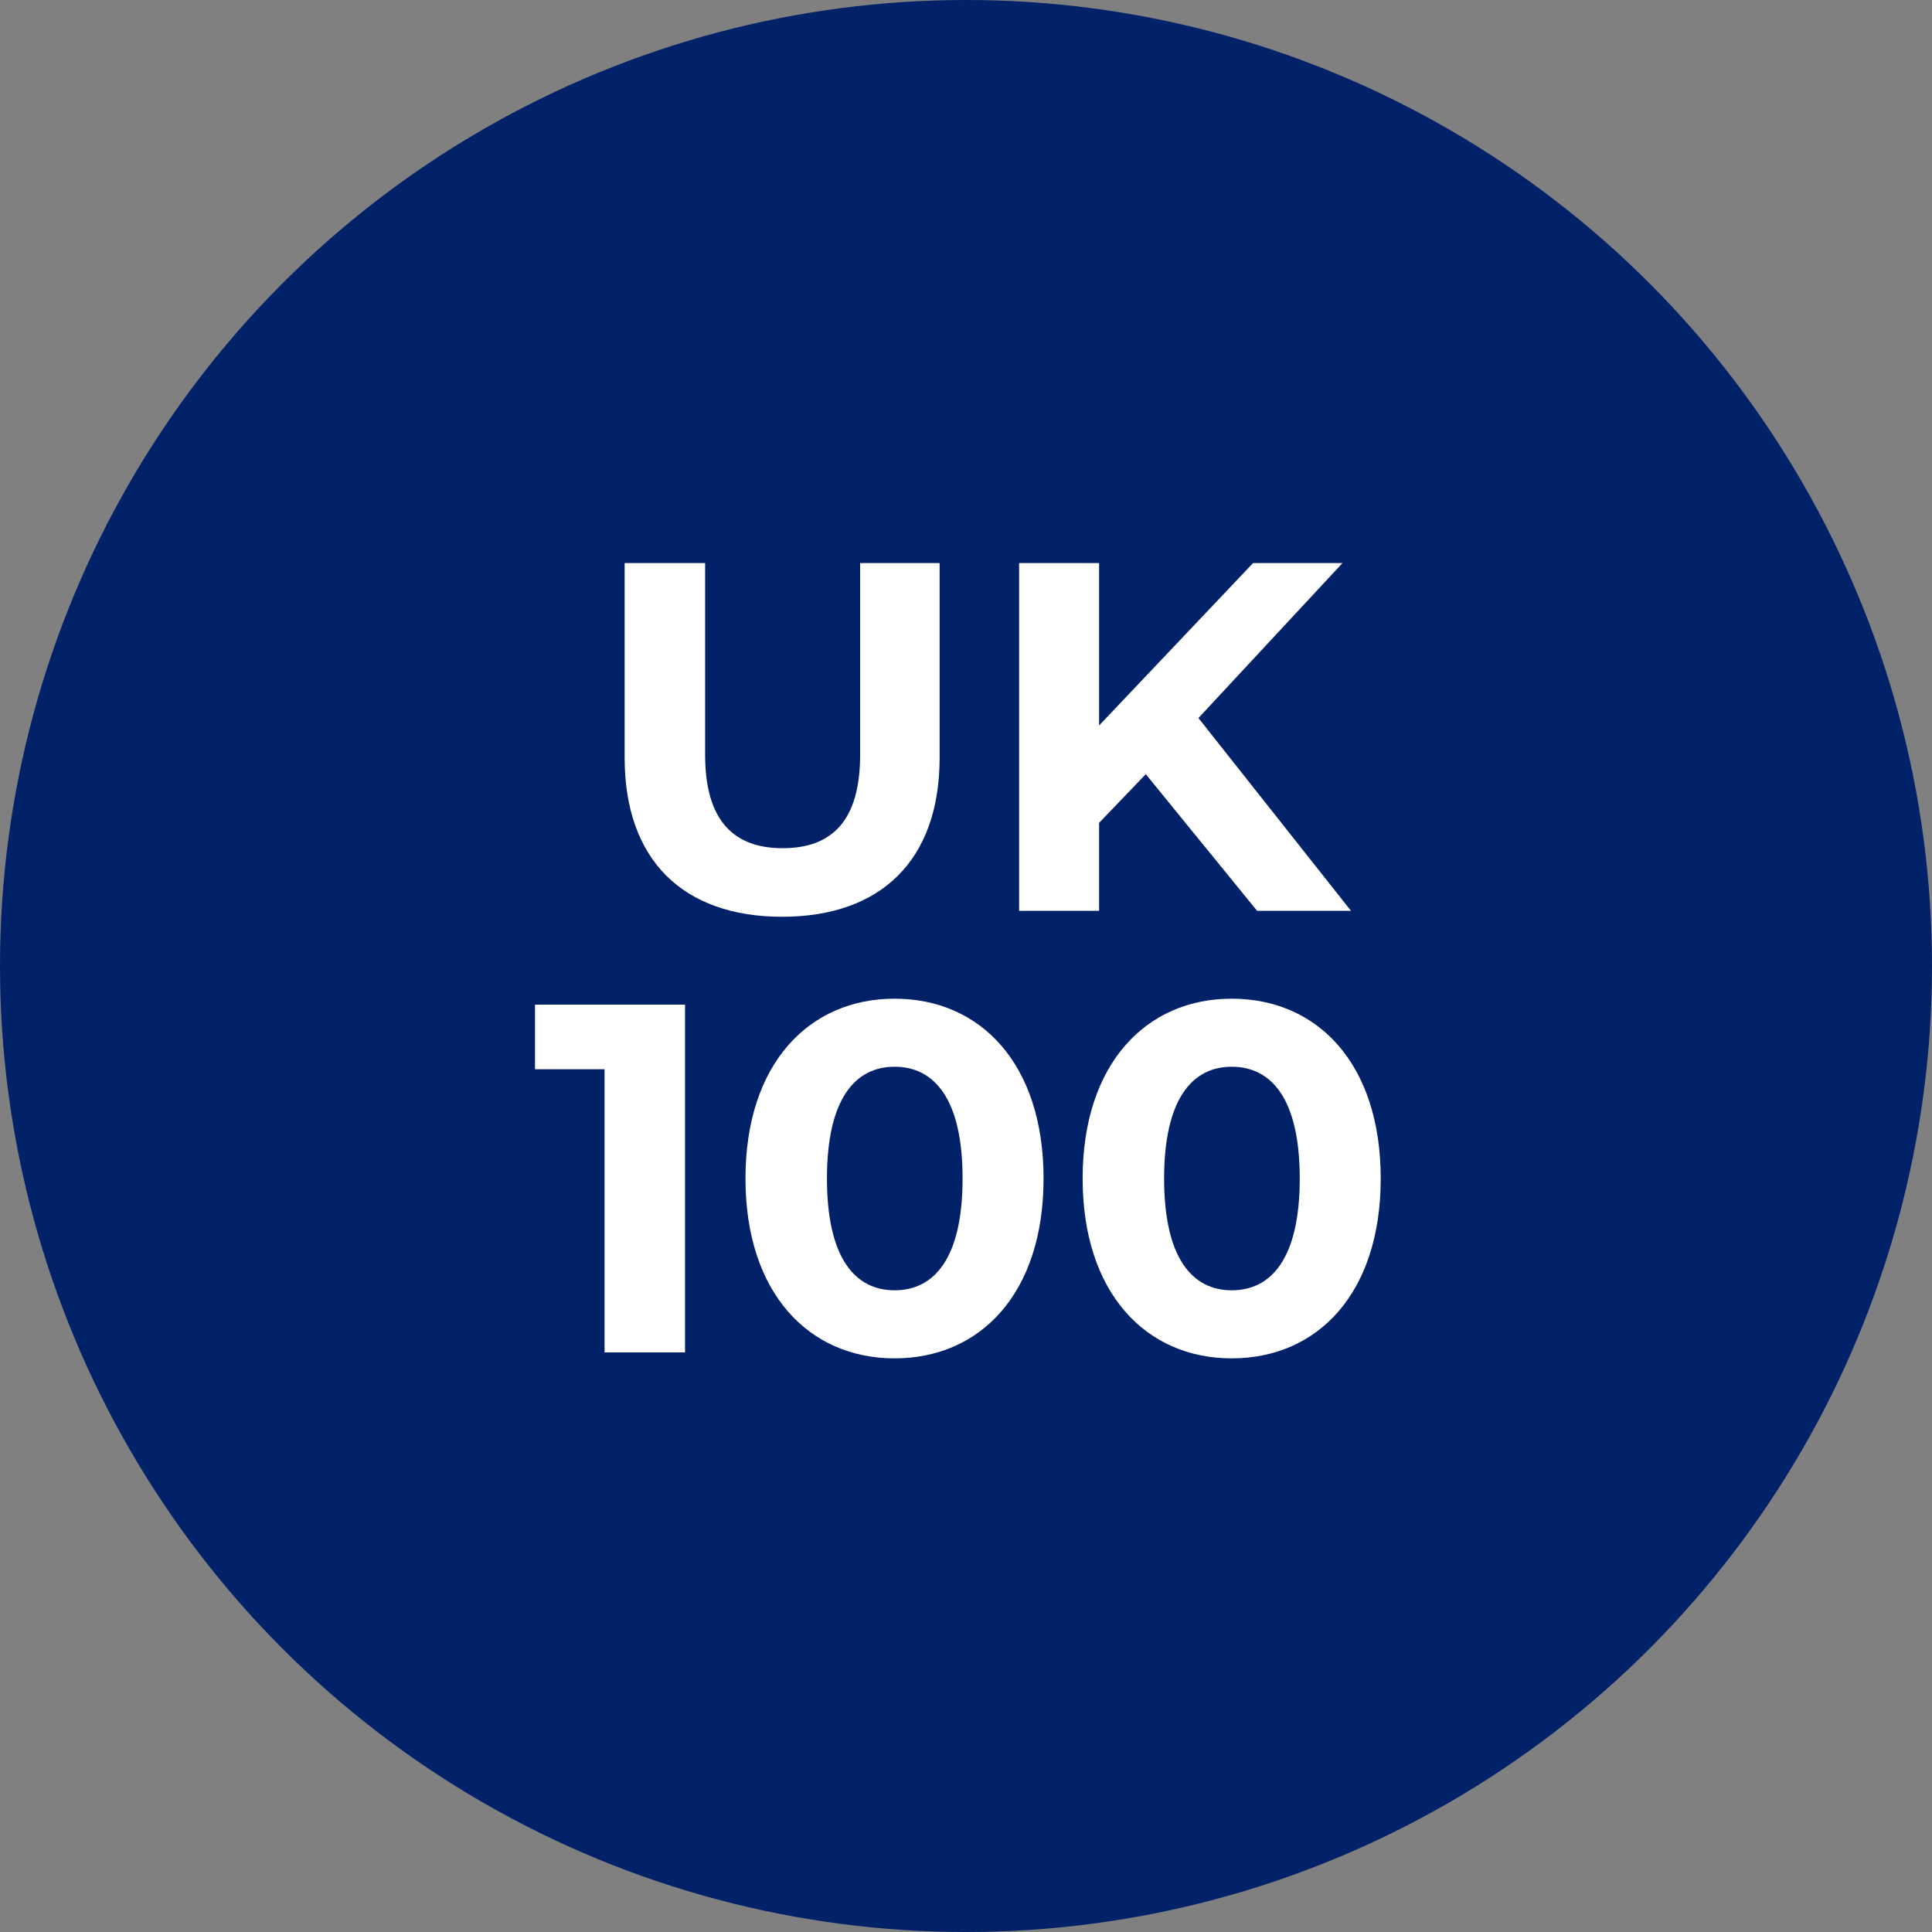
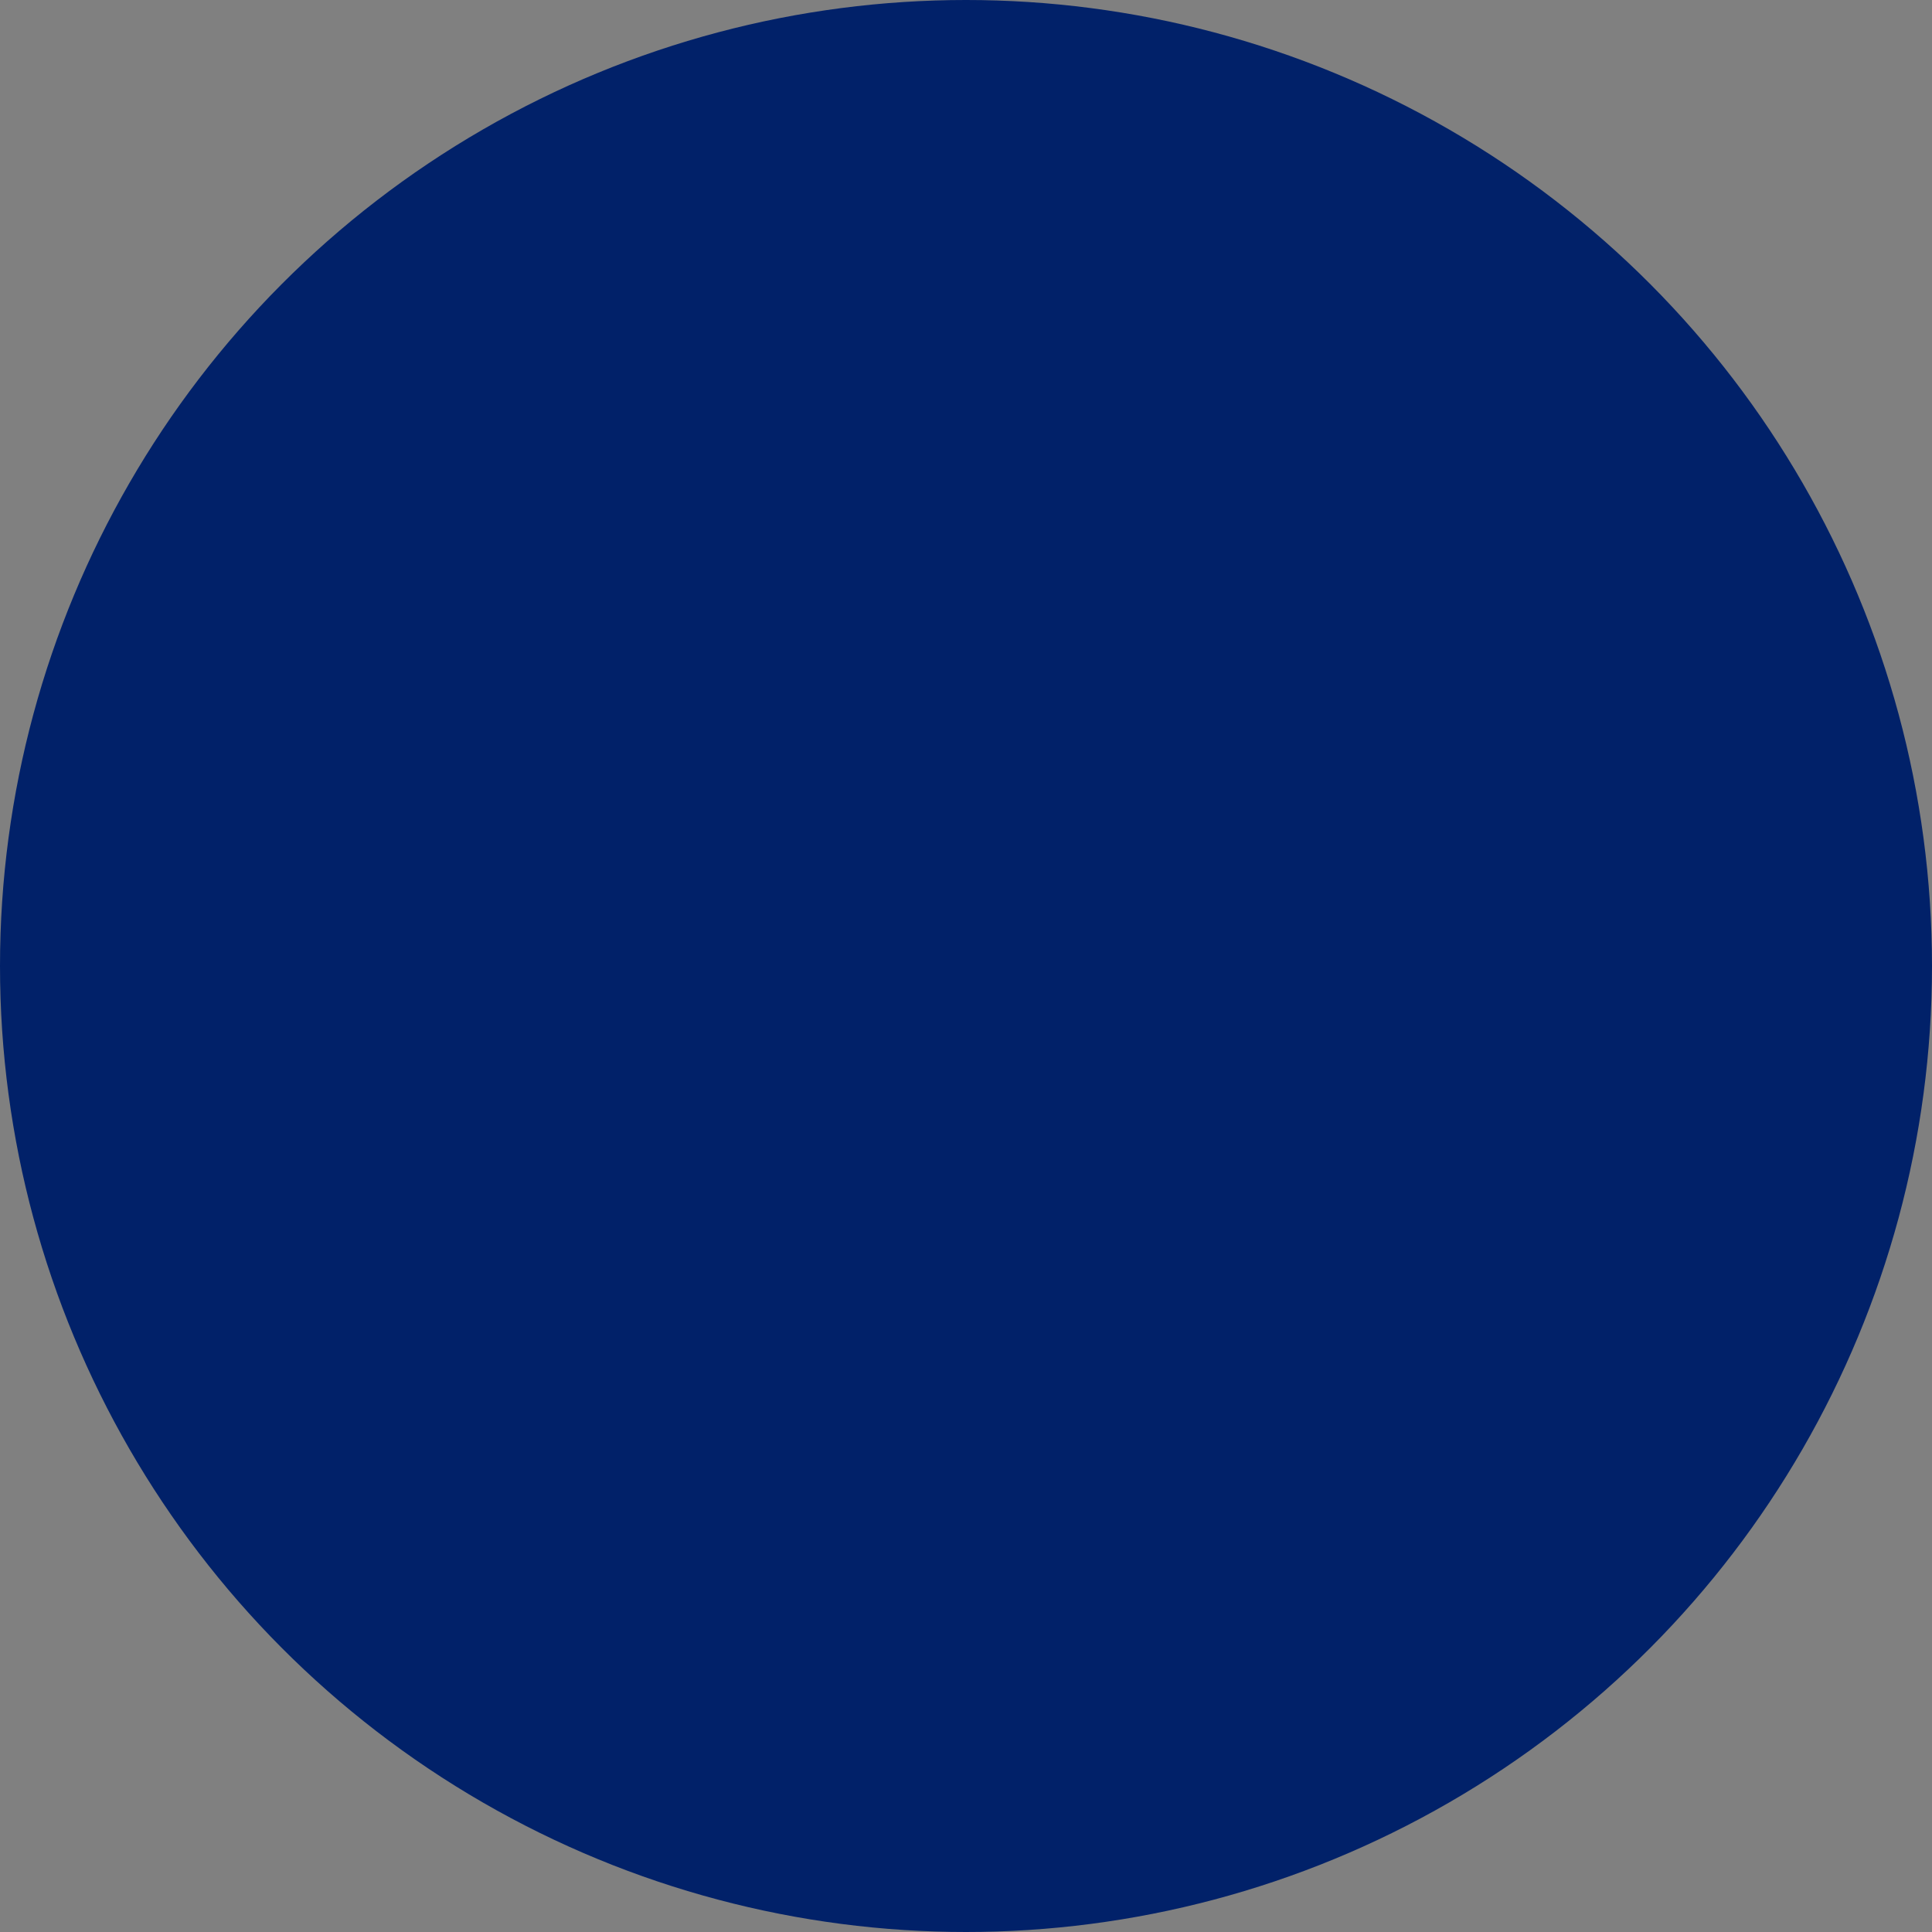
<svg xmlns="http://www.w3.org/2000/svg" width="35" height="35" viewBox="0 0 35 35" fill="none">
  <rect x="0" y="0" width="35" height="35" fill="#808080" stroke="none" />
  <circle cx="17.5" cy="17.5" r="17.5" fill="#012169" />
-   <path d="M14.169 16.608C12.378 16.608 11.316 15.582 11.316 13.728V10.2H12.774V13.674C12.774 14.871 13.296 15.366 14.178 15.366C15.069 15.366 15.582 14.871 15.582 13.674V10.2H17.022V13.728C17.022 15.582 15.96 16.608 14.169 16.608ZM22.773 16.5L20.757 14.025L19.911 14.907V16.5H18.462V10.2H19.911V13.143L22.701 10.2H24.321L21.711 13.008L24.474 16.5H22.773ZM9.692 18.2H12.41V24.5H10.952V19.37H9.692V18.2ZM16.205 24.608C14.657 24.608 13.505 23.429 13.505 21.35C13.505 19.271 14.657 18.092 16.205 18.092C17.762 18.092 18.905 19.271 18.905 21.35C18.905 23.429 17.762 24.608 16.205 24.608ZM16.205 23.375C16.934 23.375 17.438 22.781 17.438 21.35C17.438 19.919 16.934 19.325 16.205 19.325C15.485 19.325 14.981 19.919 14.981 21.35C14.981 22.781 15.485 23.375 16.205 23.375ZM22.313 24.608C20.765 24.608 19.613 23.429 19.613 21.35C19.613 19.271 20.765 18.092 22.313 18.092C23.87 18.092 25.013 19.271 25.013 21.35C25.013 23.429 23.87 24.608 22.313 24.608ZM22.313 23.375C23.042 23.375 23.546 22.781 23.546 21.35C23.546 19.919 23.042 19.325 22.313 19.325C21.593 19.325 21.089 19.919 21.089 21.35C21.089 22.781 21.593 23.375 22.313 23.375Z" fill="white" />
</svg>